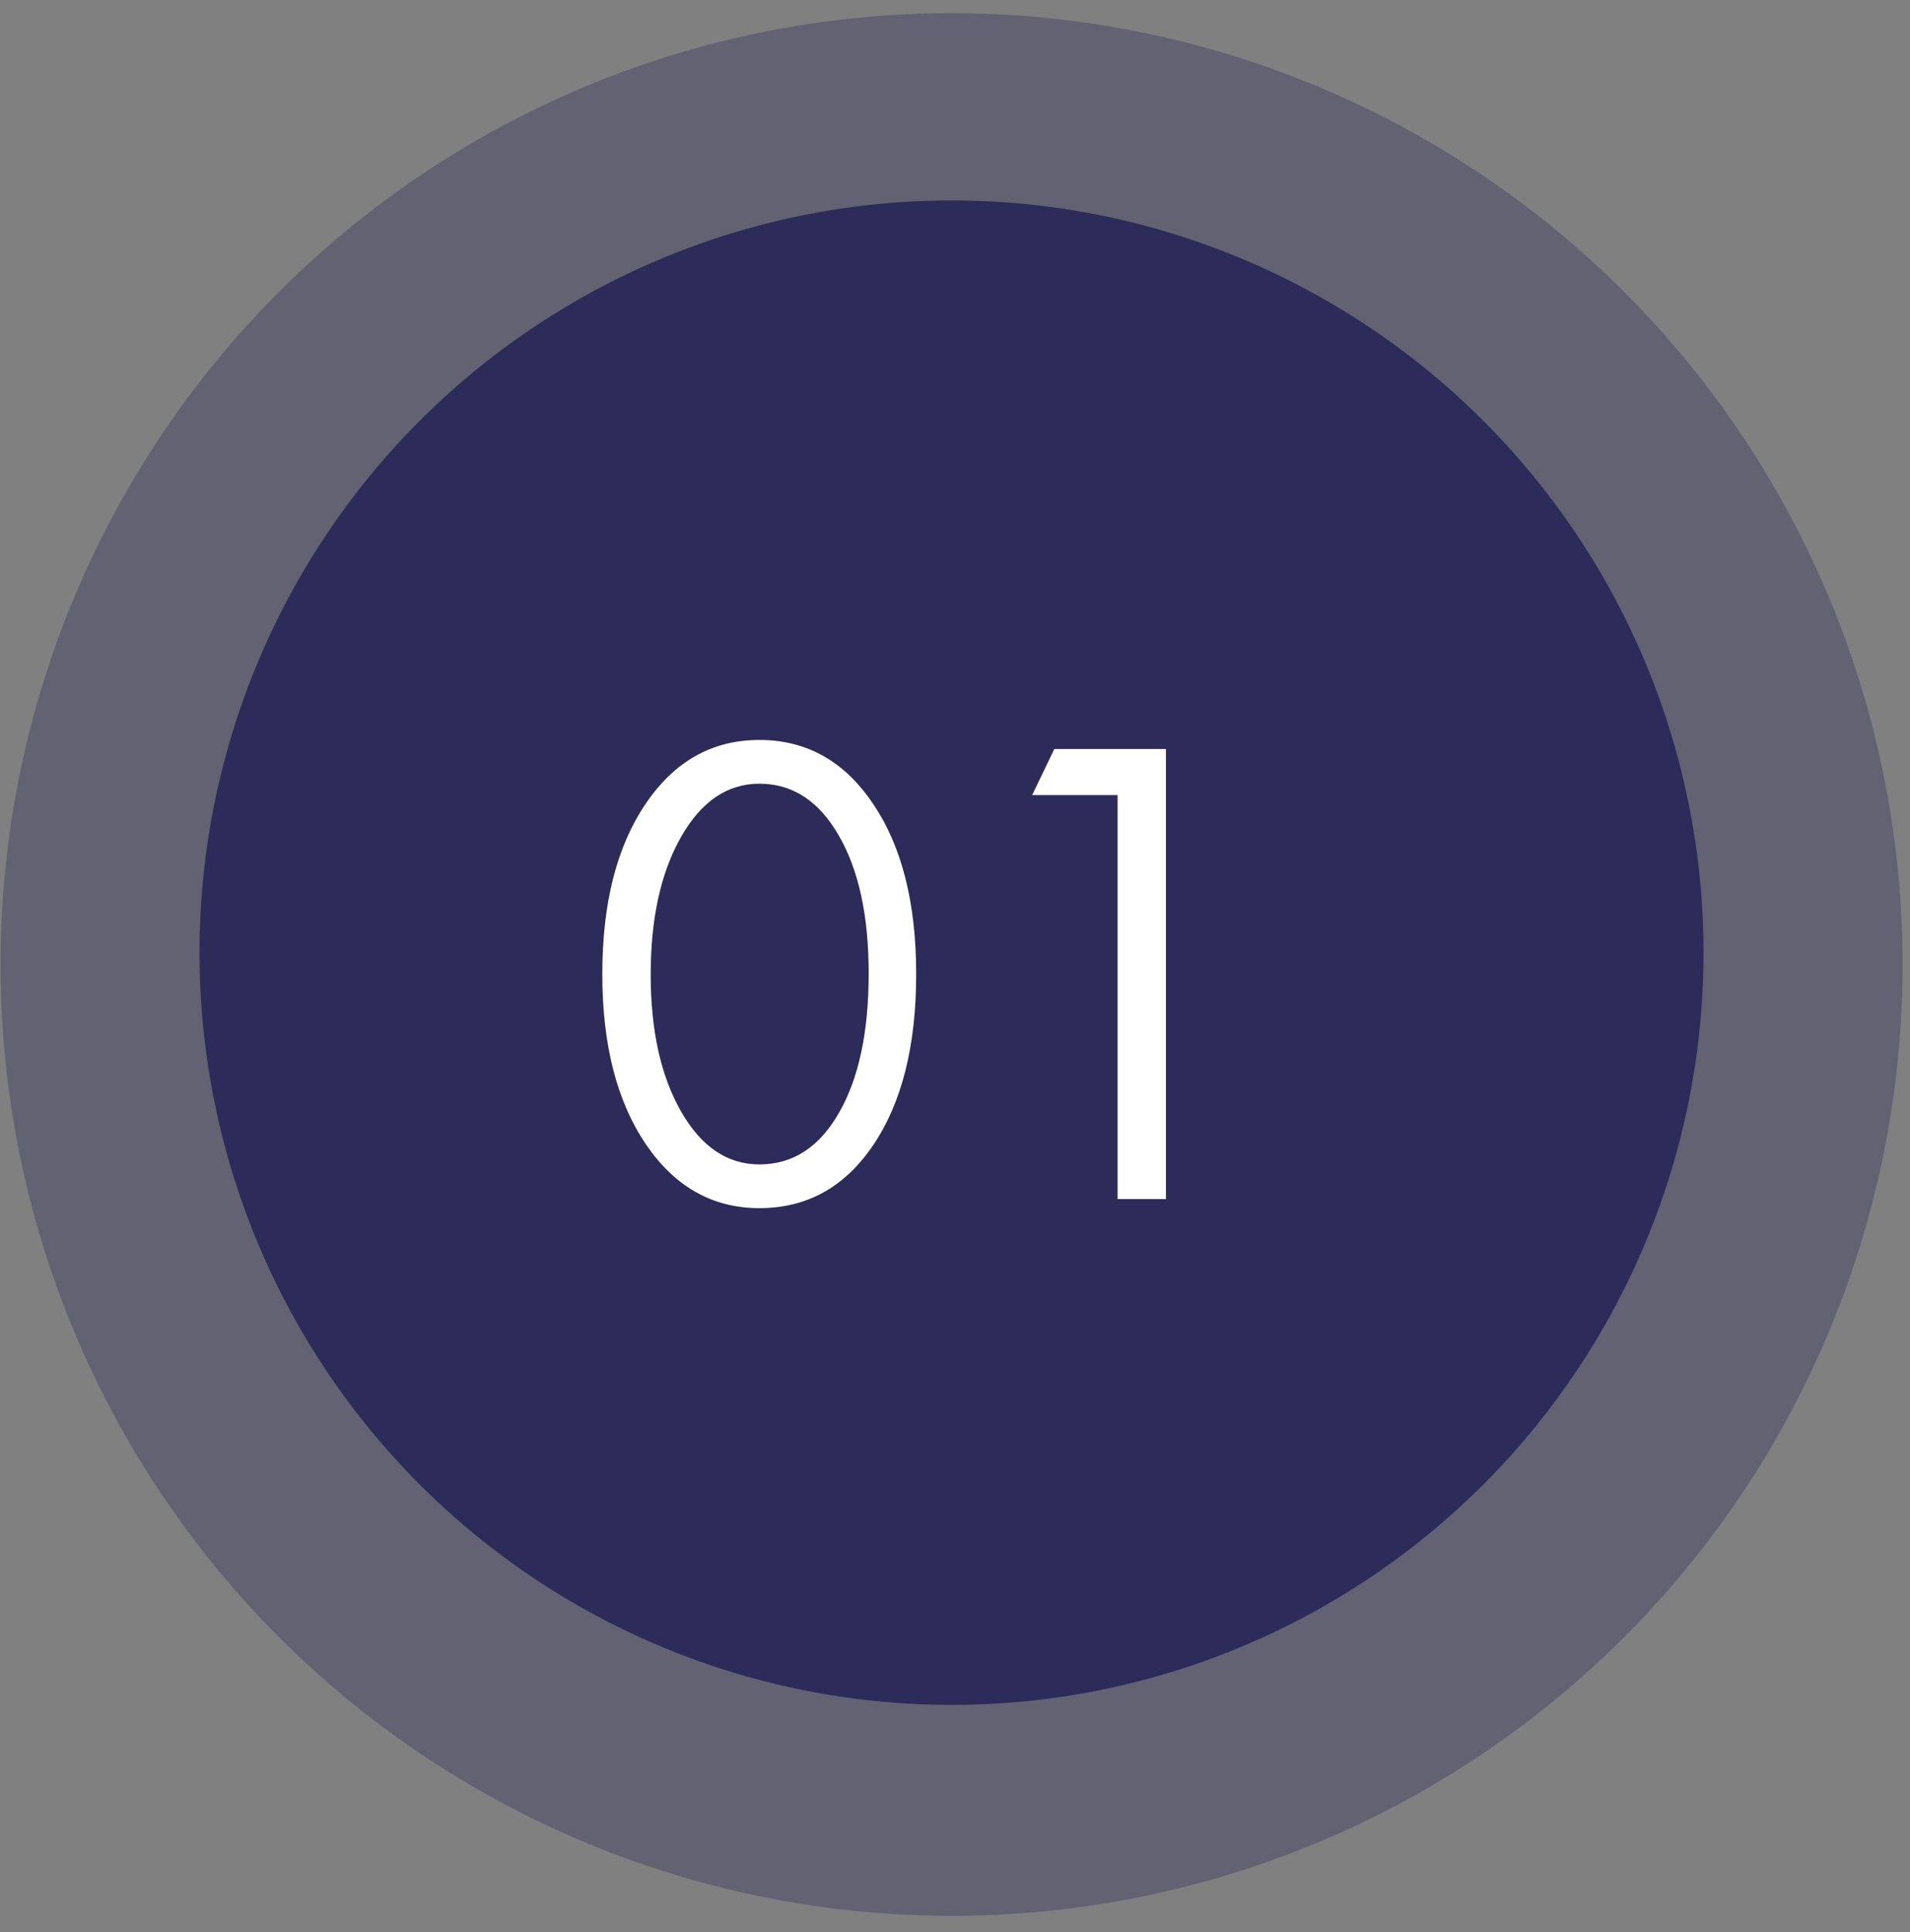
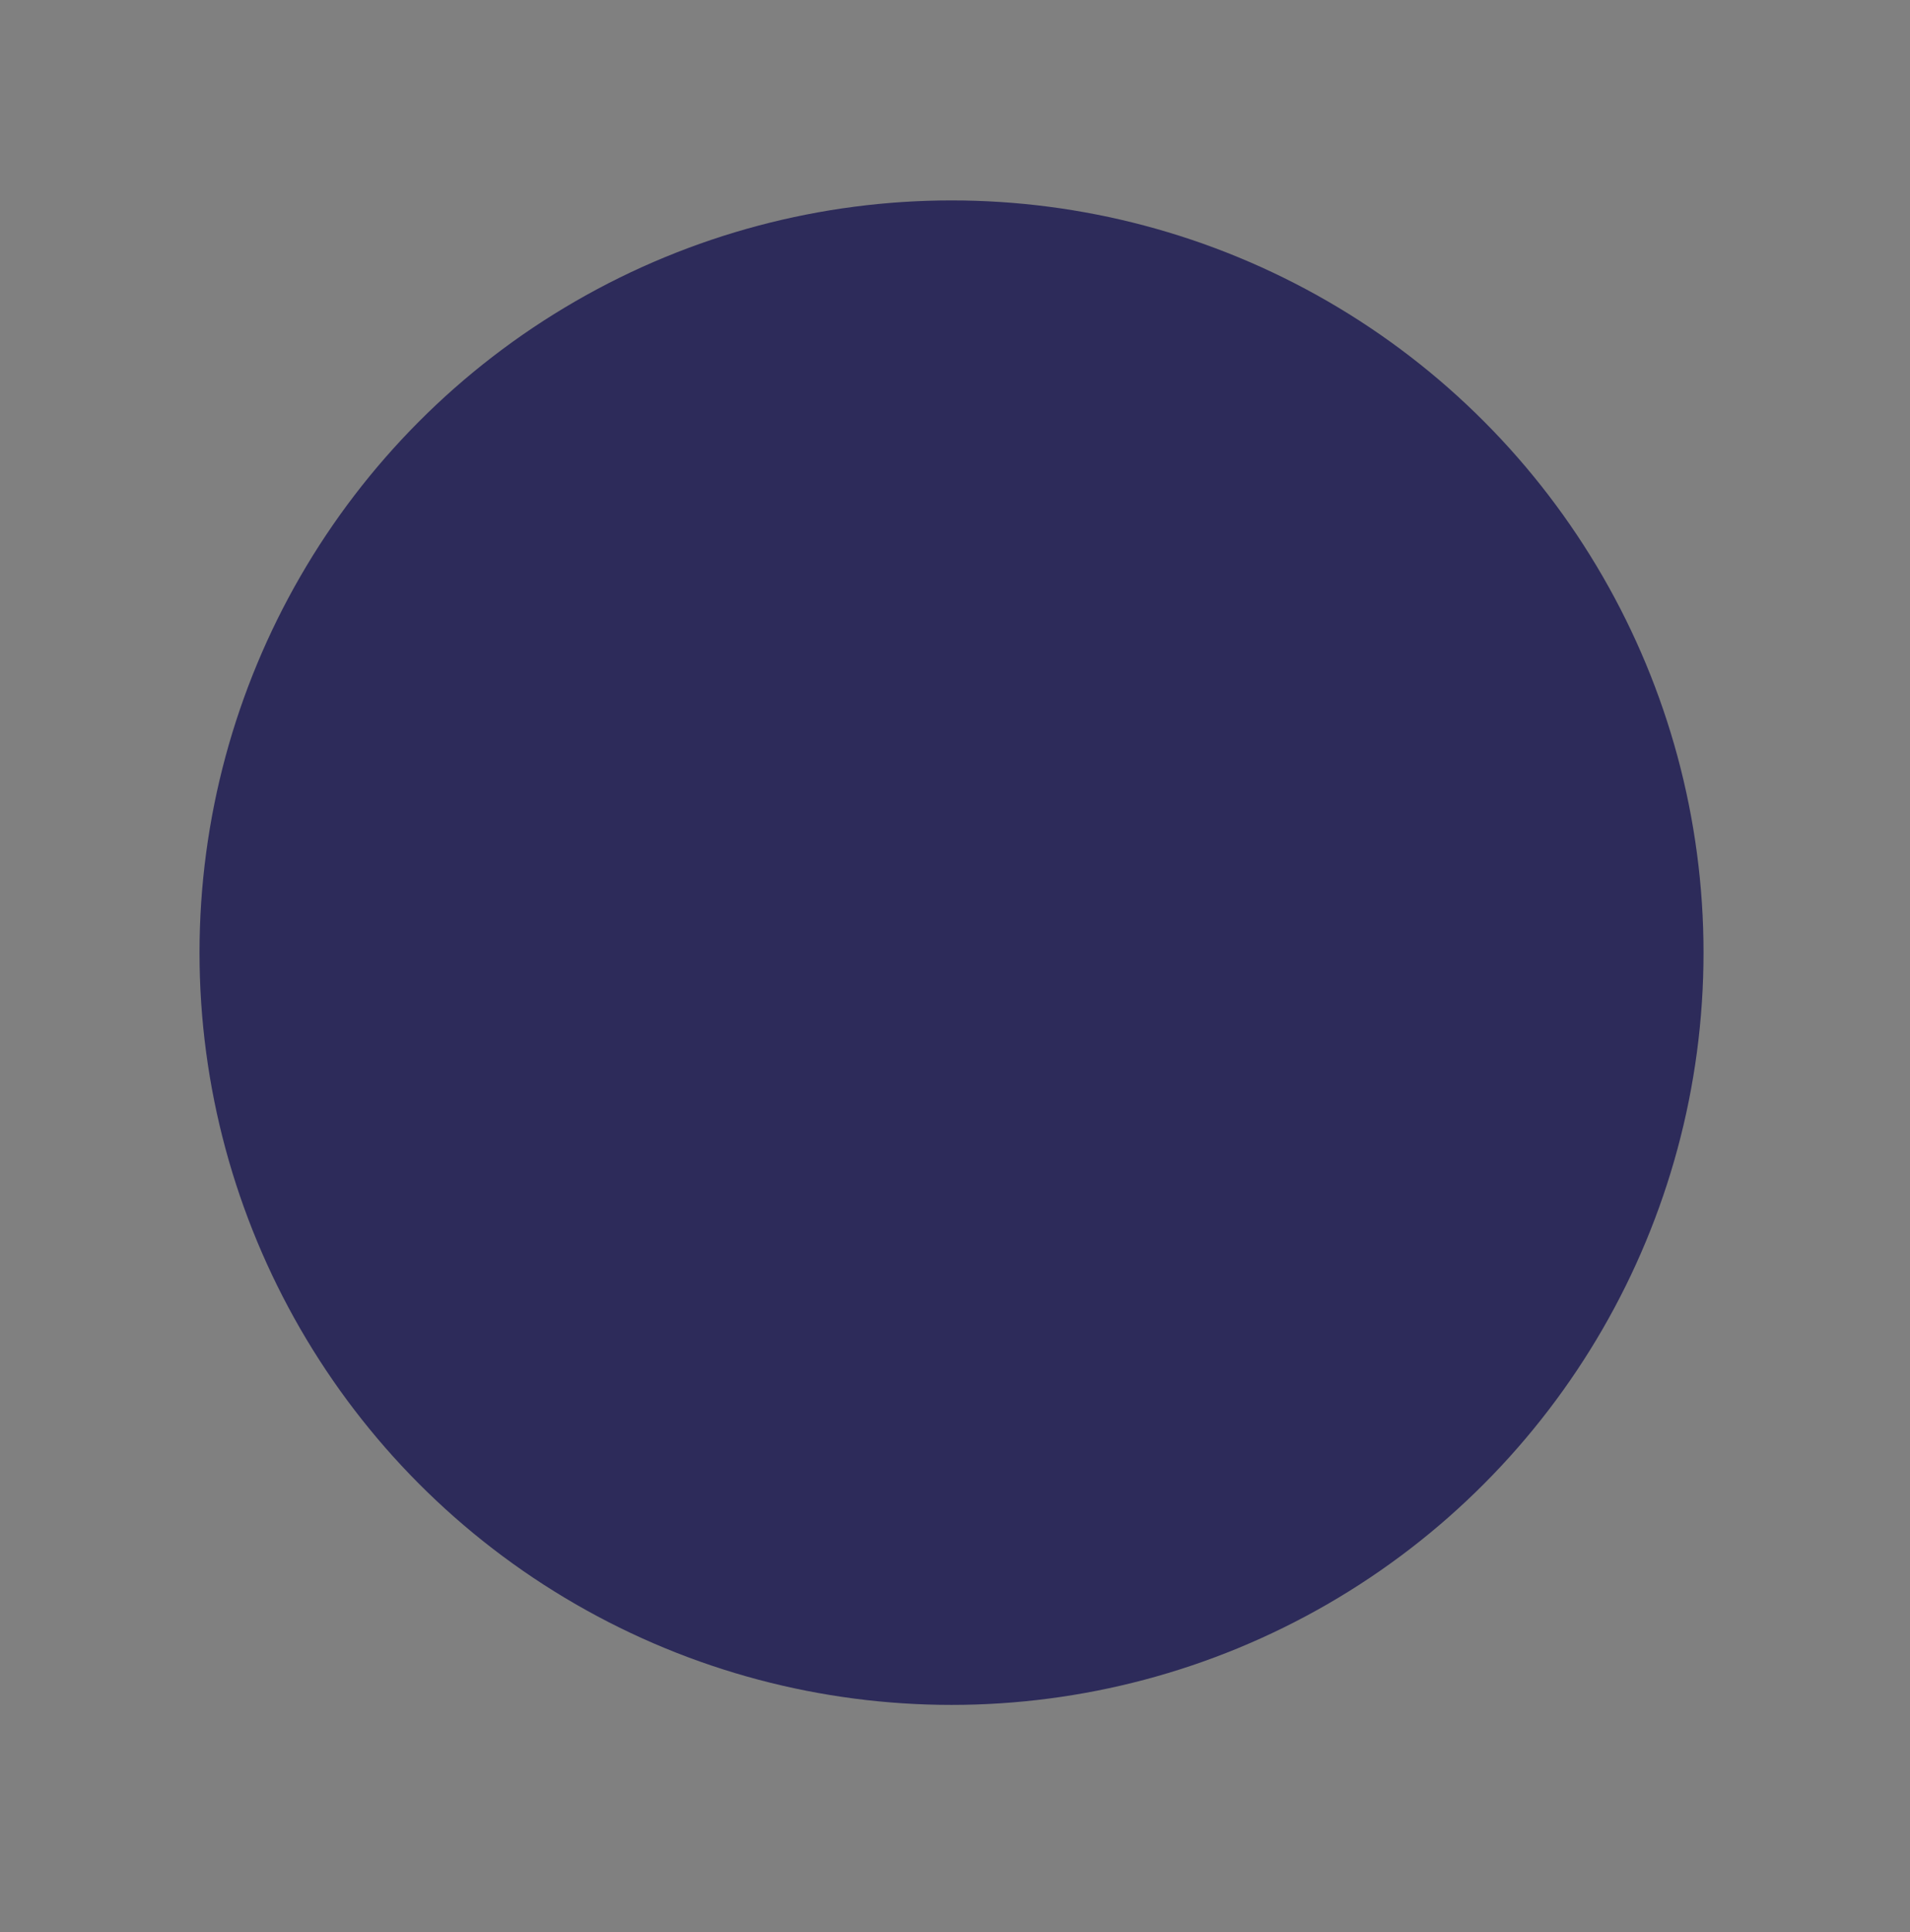
<svg xmlns="http://www.w3.org/2000/svg" width="89" height="90" viewBox="0 0 89 90" fill="none">
  <rect x="0" y="0" width="89" height="90" fill="#808080" stroke="none" />
-   <circle opacity="0.34" cx="44.34" cy="44.929" r="44.316" fill="#2d2b5a" />
  <circle cx="44.338" cy="44.377" r="35.041" fill="#2d2b5a" />
-   <path d="M40.478 45.347C40.478 42.658 40.012 40.512 39.079 38.91C38.156 37.307 36.924 36.506 35.385 36.506C33.892 36.506 32.674 37.334 31.732 38.991C30.791 40.648 30.32 42.785 30.32 45.401C30.32 47.999 30.791 50.122 31.732 51.77C32.674 53.418 33.892 54.241 35.385 54.241C36.943 54.241 38.178 53.44 39.093 51.838C40.016 50.235 40.478 48.072 40.478 45.347ZM42.691 45.374C42.691 48.705 42.026 51.358 40.695 53.332C39.373 55.296 37.603 56.278 35.385 56.278C33.203 56.278 31.438 55.282 30.089 53.291C28.74 51.299 28.066 48.66 28.066 45.374C28.066 42.078 28.736 39.439 30.076 37.457C31.416 35.465 33.185 34.469 35.385 34.469C37.585 34.469 39.351 35.46 40.681 37.443C42.021 39.417 42.691 42.06 42.691 45.374ZM54.329 55.857H52.075V37.036H48.096L49.128 34.89H54.329V55.857Z" fill="white" />
</svg>